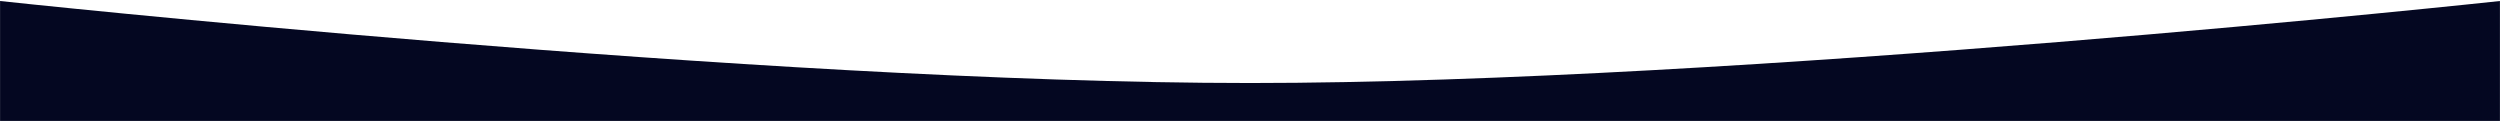
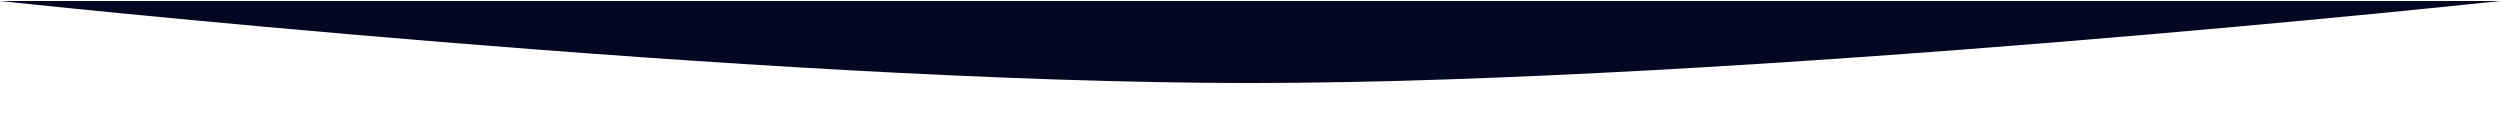
<svg xmlns="http://www.w3.org/2000/svg" width="2364" height="115" viewBox="0 0 2364 115" fill="none">
-   <path d="M0.055 0.96C0.055 0.96 719.43 78.504 1182 78.504C1644.57 78.504 2363.94 0.96 2363.94 0.96V114.338H0.055V0.96Z" fill="#040721" />
+   <path d="M0.055 0.96C0.055 0.96 719.43 78.504 1182 78.504C1644.57 78.504 2363.94 0.96 2363.94 0.96V114.338V0.96Z" fill="#040721" />
</svg>